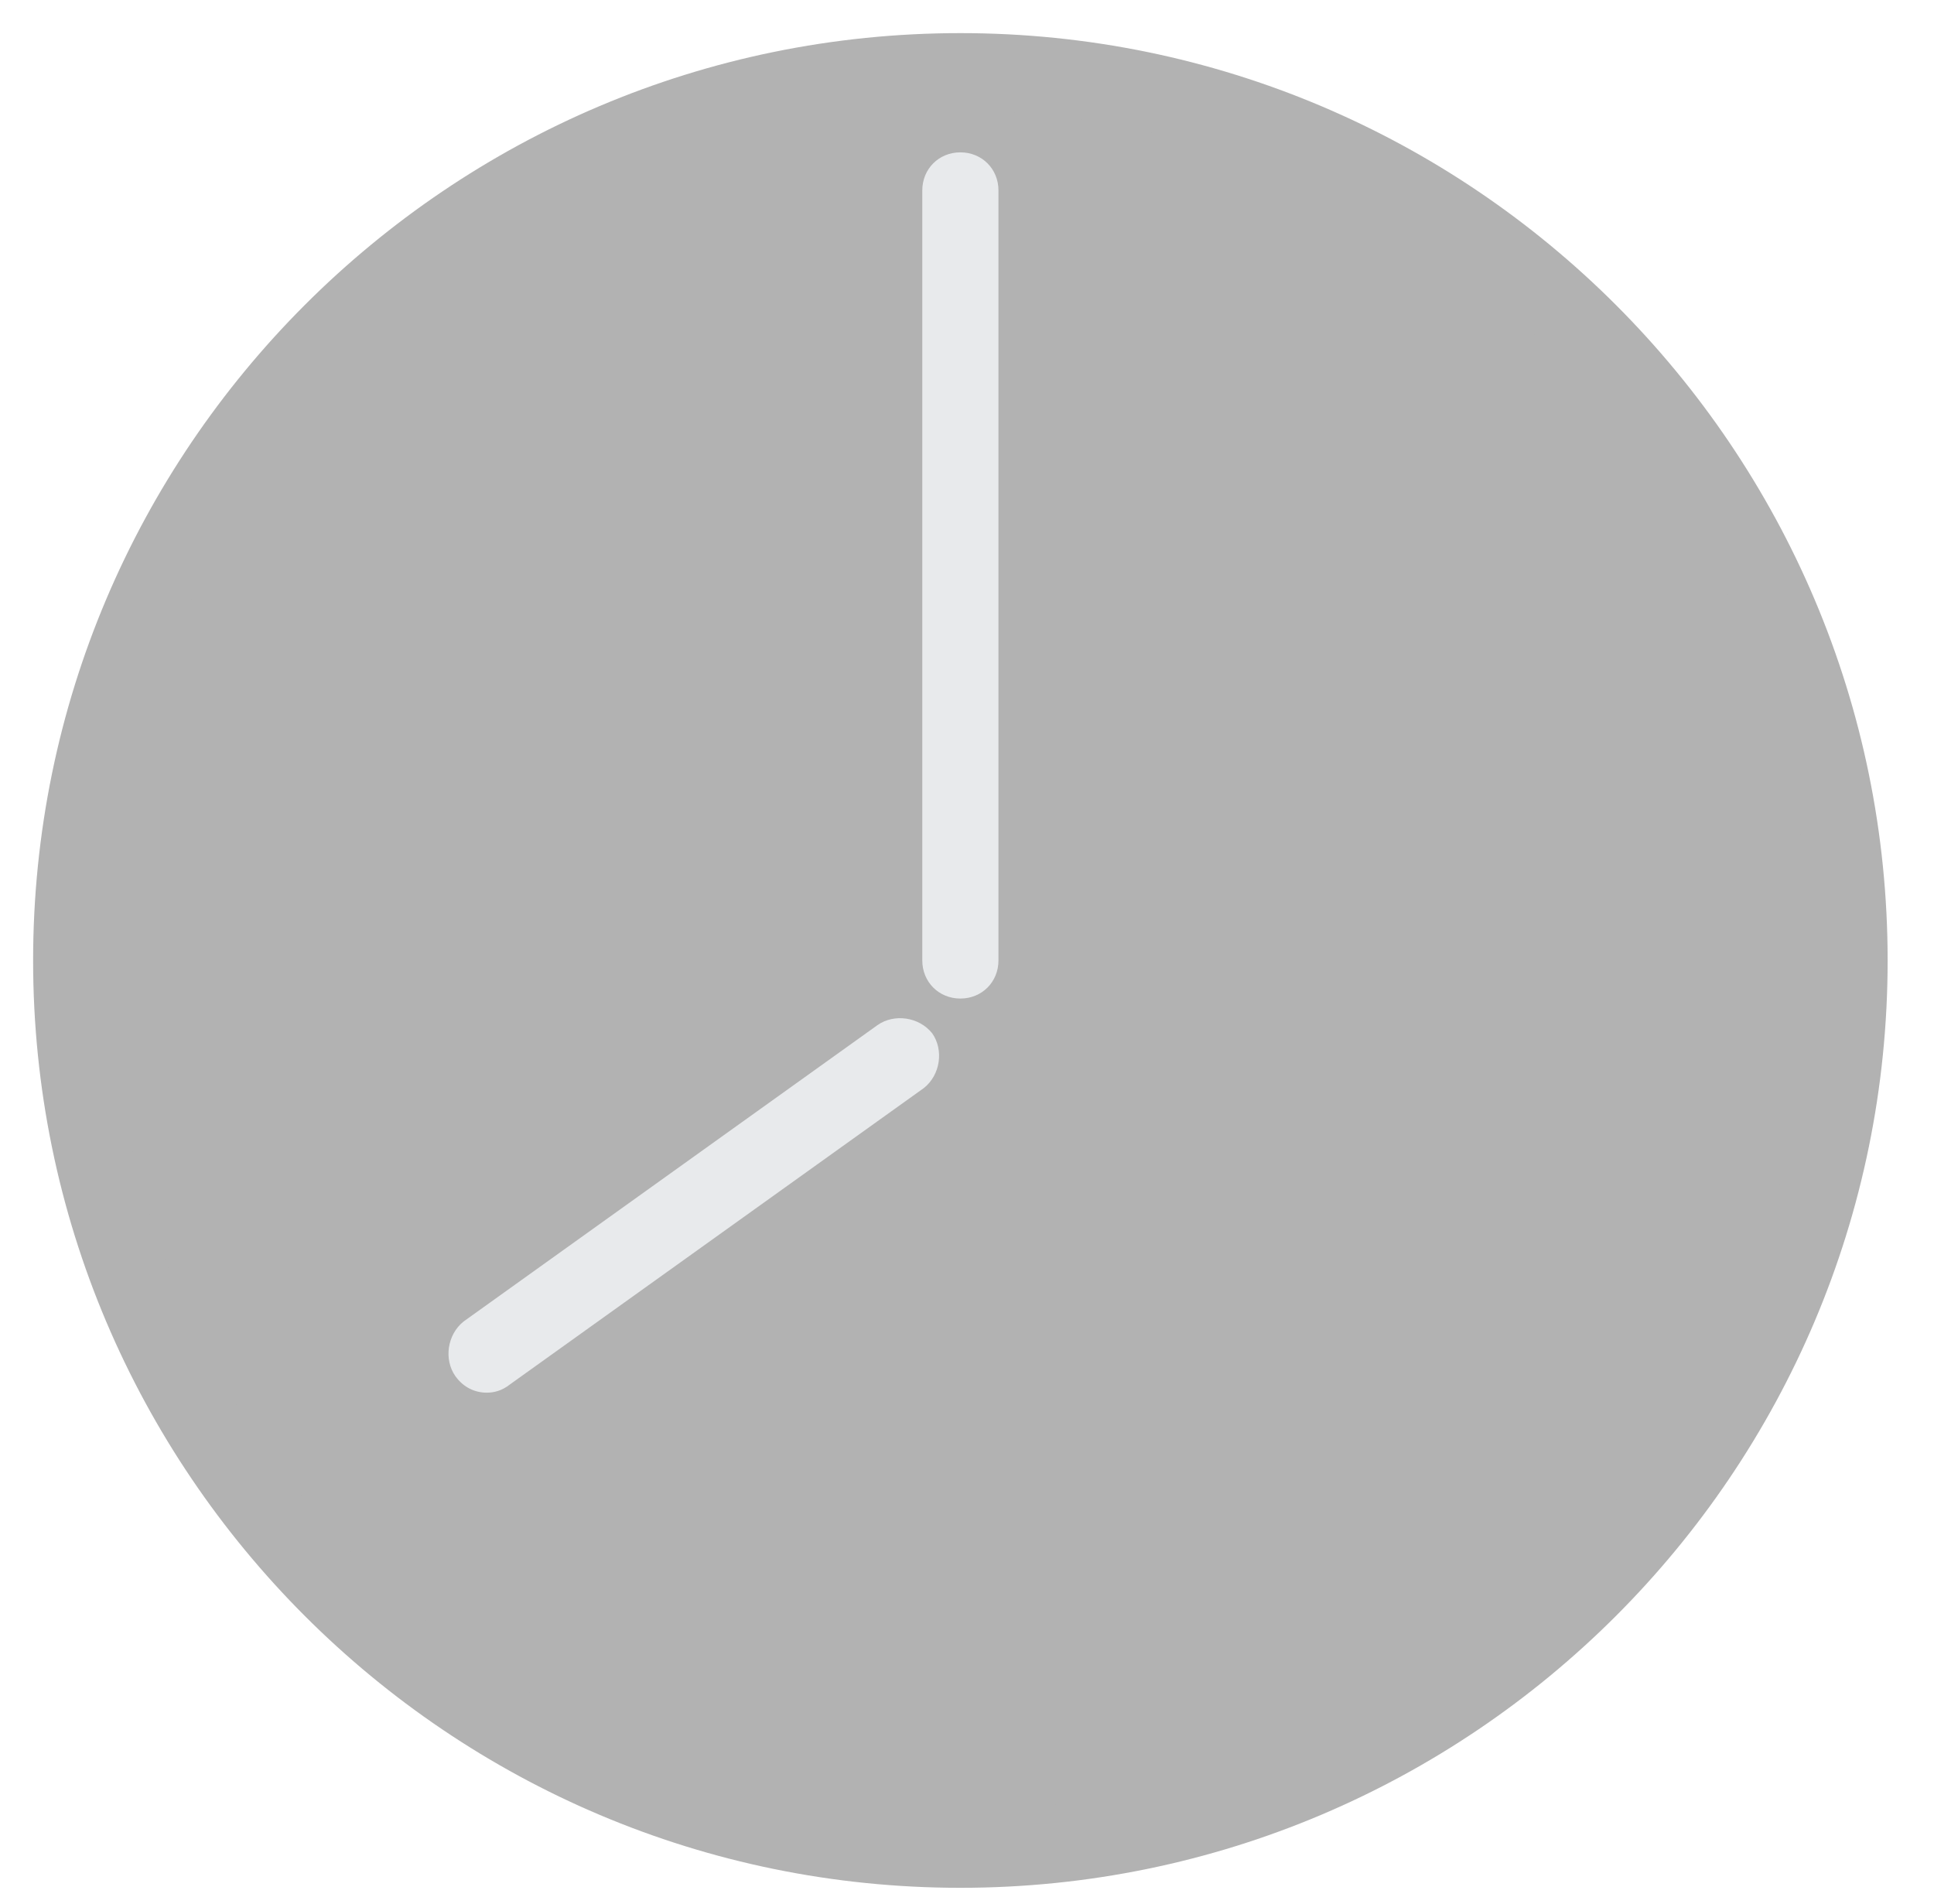
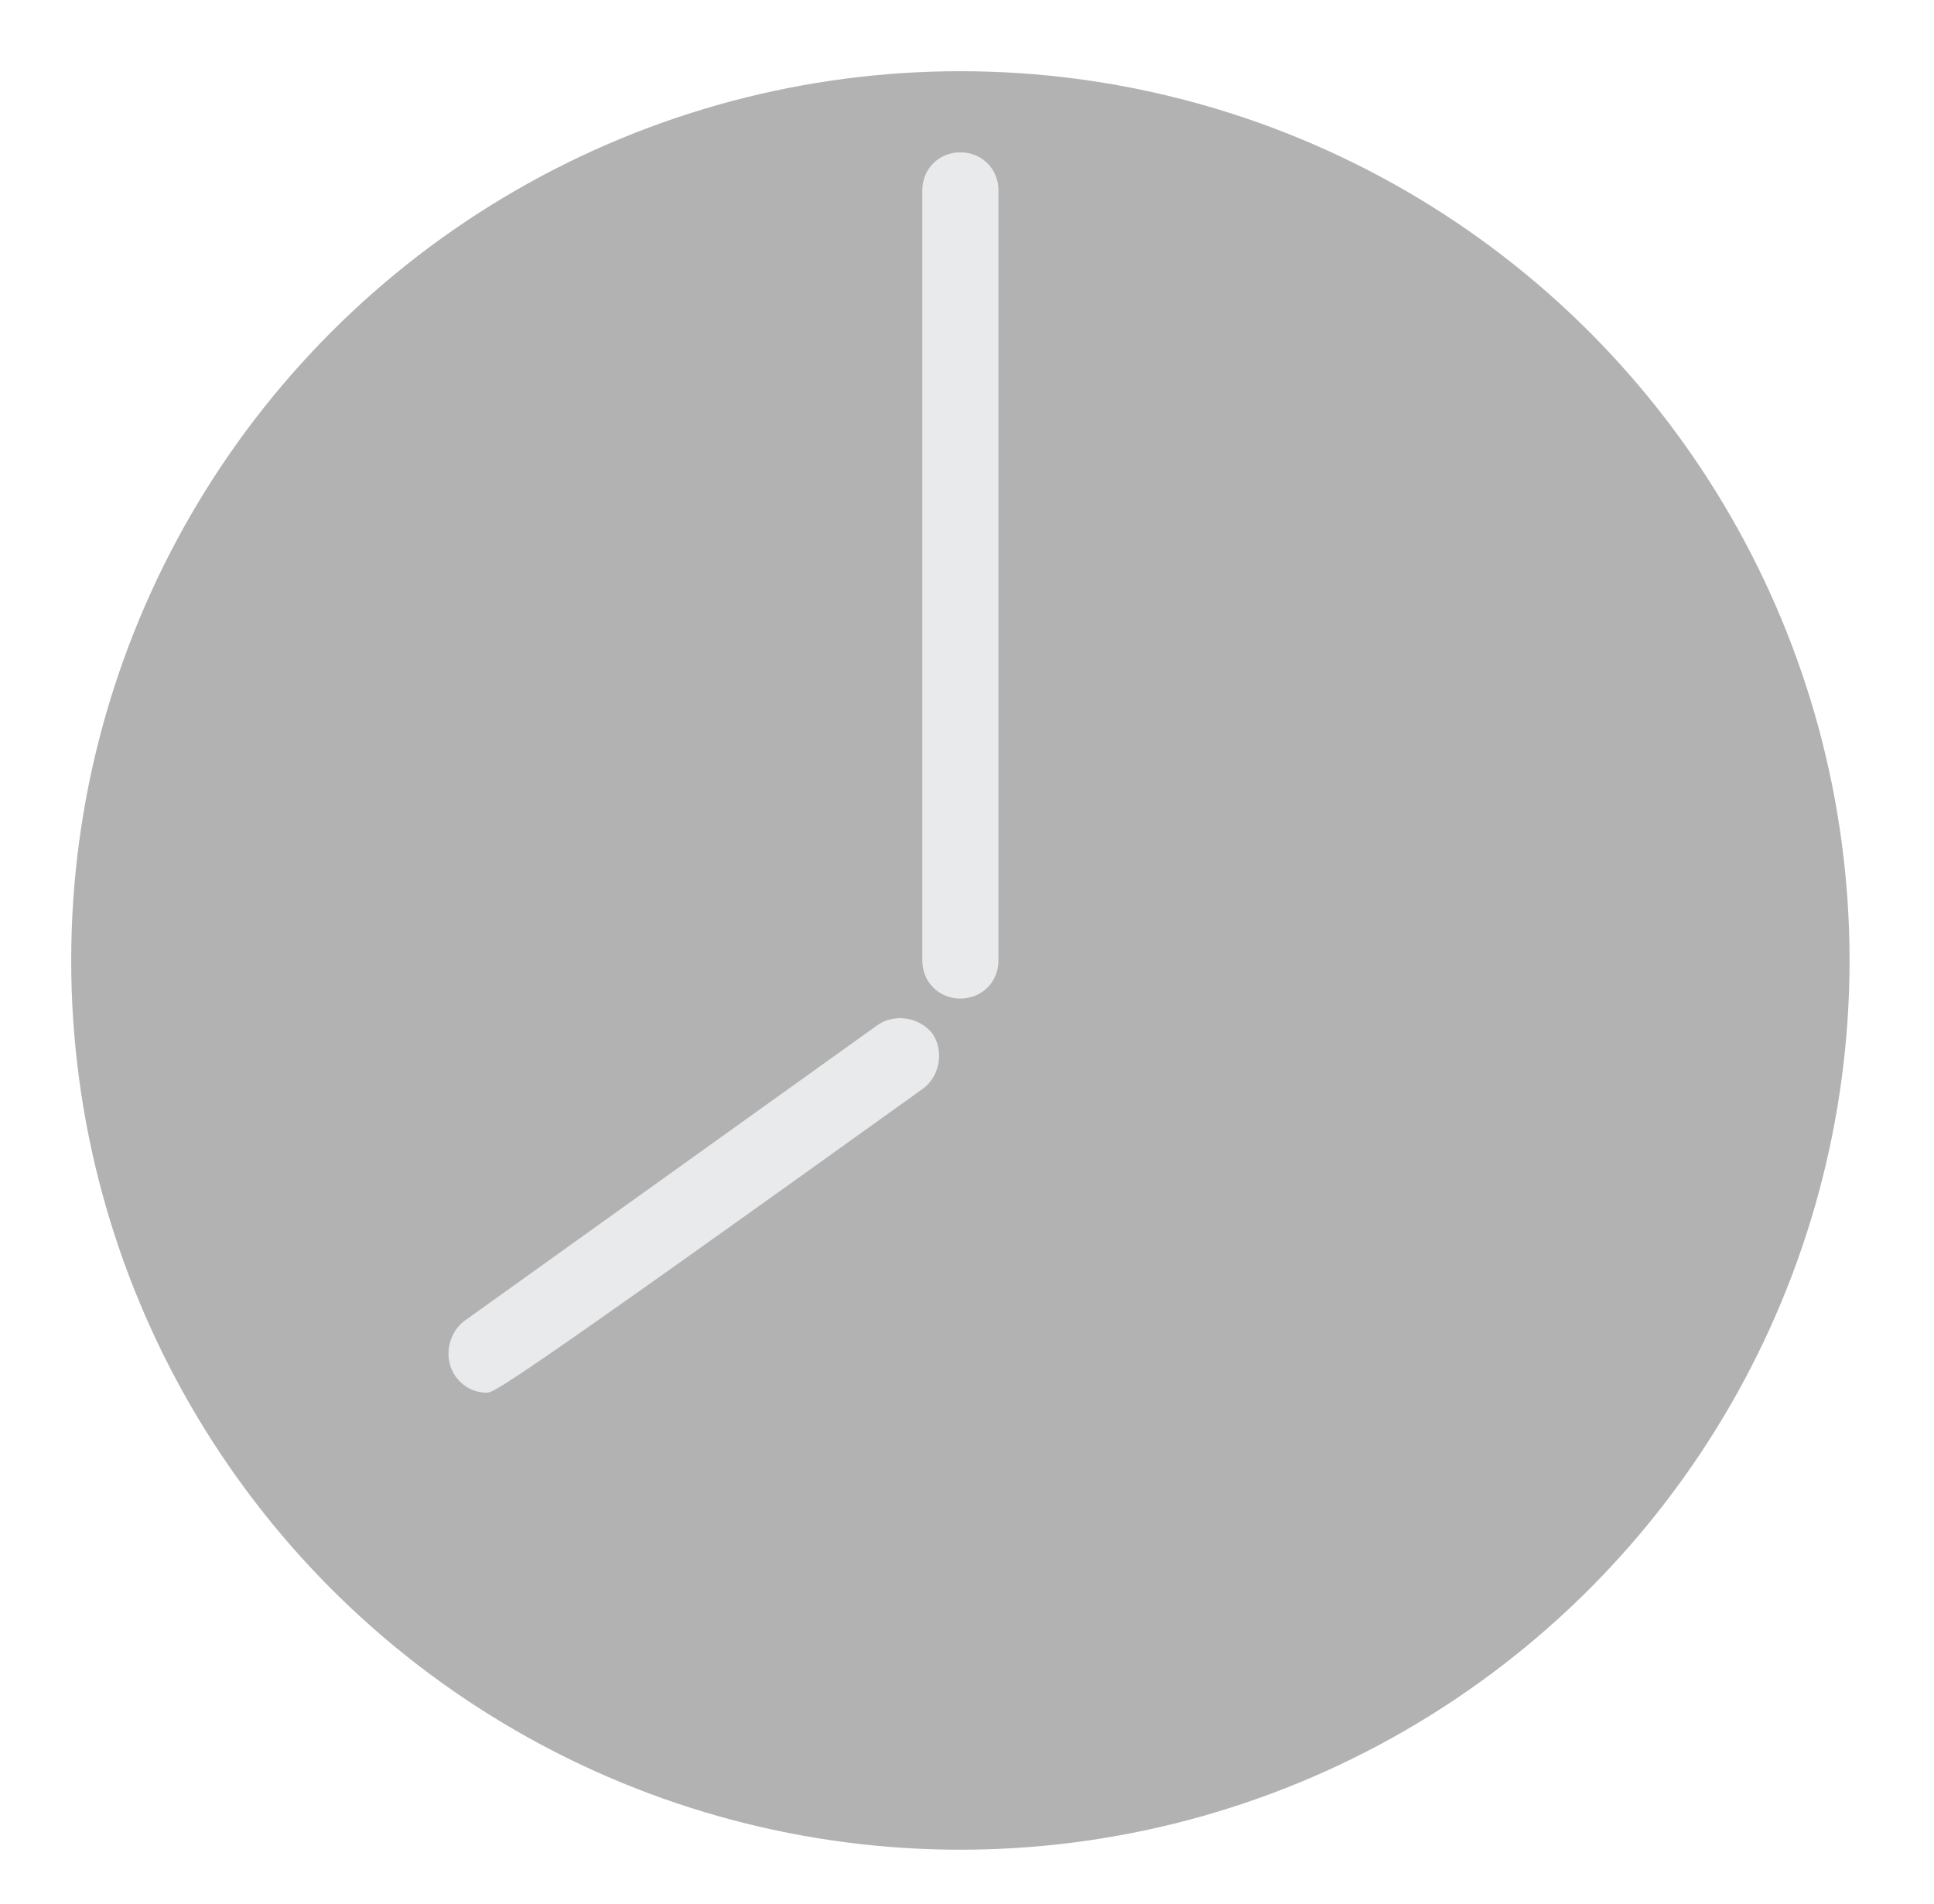
<svg xmlns="http://www.w3.org/2000/svg" version="1.1" x="0px" y="0px" viewBox="0 0 116.8 115" enable-background="new 0 0 116.8 115" xml:space="preserve">
  <g id="Layer_1">
</g>
  <g id="Layer_2">
</g>
  <g id="Layer_3">
</g>
  <g id="Layer_4">
    <g>
      <circle fill="#B2B2B2" cx="58" cy="58" r="53.7" />
-       <path fill="#B2B2B2" d="M58,114C27.1,114,2,88.9,2,58S27.1,2,58,2s56,25.1,56,56S88.9,114,58,114z M58,6.7    C29.7,6.7,6.7,29.7,6.7,58s23,51.3,51.3,51.3s51.3-23,51.3-51.3S86.3,6.7,58,6.7z" />
    </g>
    <g>
      <path fill="#E8EAEC" d="M58,60.3c-1.3,0-2.3-1-2.3-2.3V11.5c0-1.3,1-2.3,2.3-2.3s2.3,1,2.3,2.3V58C60.3,59.3,59.3,60.3,58,60.3z" />
    </g>
    <g>
-       <line fill="#B2B2B2" x1="29.4" y1="81.8" x2="54.4" y2="63.9" />
-       <path fill="#E8EAEC" d="M29.4,84.1c-0.7,0-1.4-0.3-1.9-1c-0.7-1-0.5-2.5,0.5-3.3l25-17.9c1-0.7,2.5-0.5,3.3,0.5    c0.7,1,0.5,2.5-0.5,3.3l-25,17.9C30.3,84,29.8,84.1,29.4,84.1z" />
+       <path fill="#E8EAEC" d="M29.4,84.1c-0.7,0-1.4-0.3-1.9-1c-0.7-1-0.5-2.5,0.5-3.3l25-17.9c1-0.7,2.5-0.5,3.3,0.5    c0.7,1,0.5,2.5-0.5,3.3C30.3,84,29.8,84.1,29.4,84.1z" />
    </g>
  </g>
</svg>